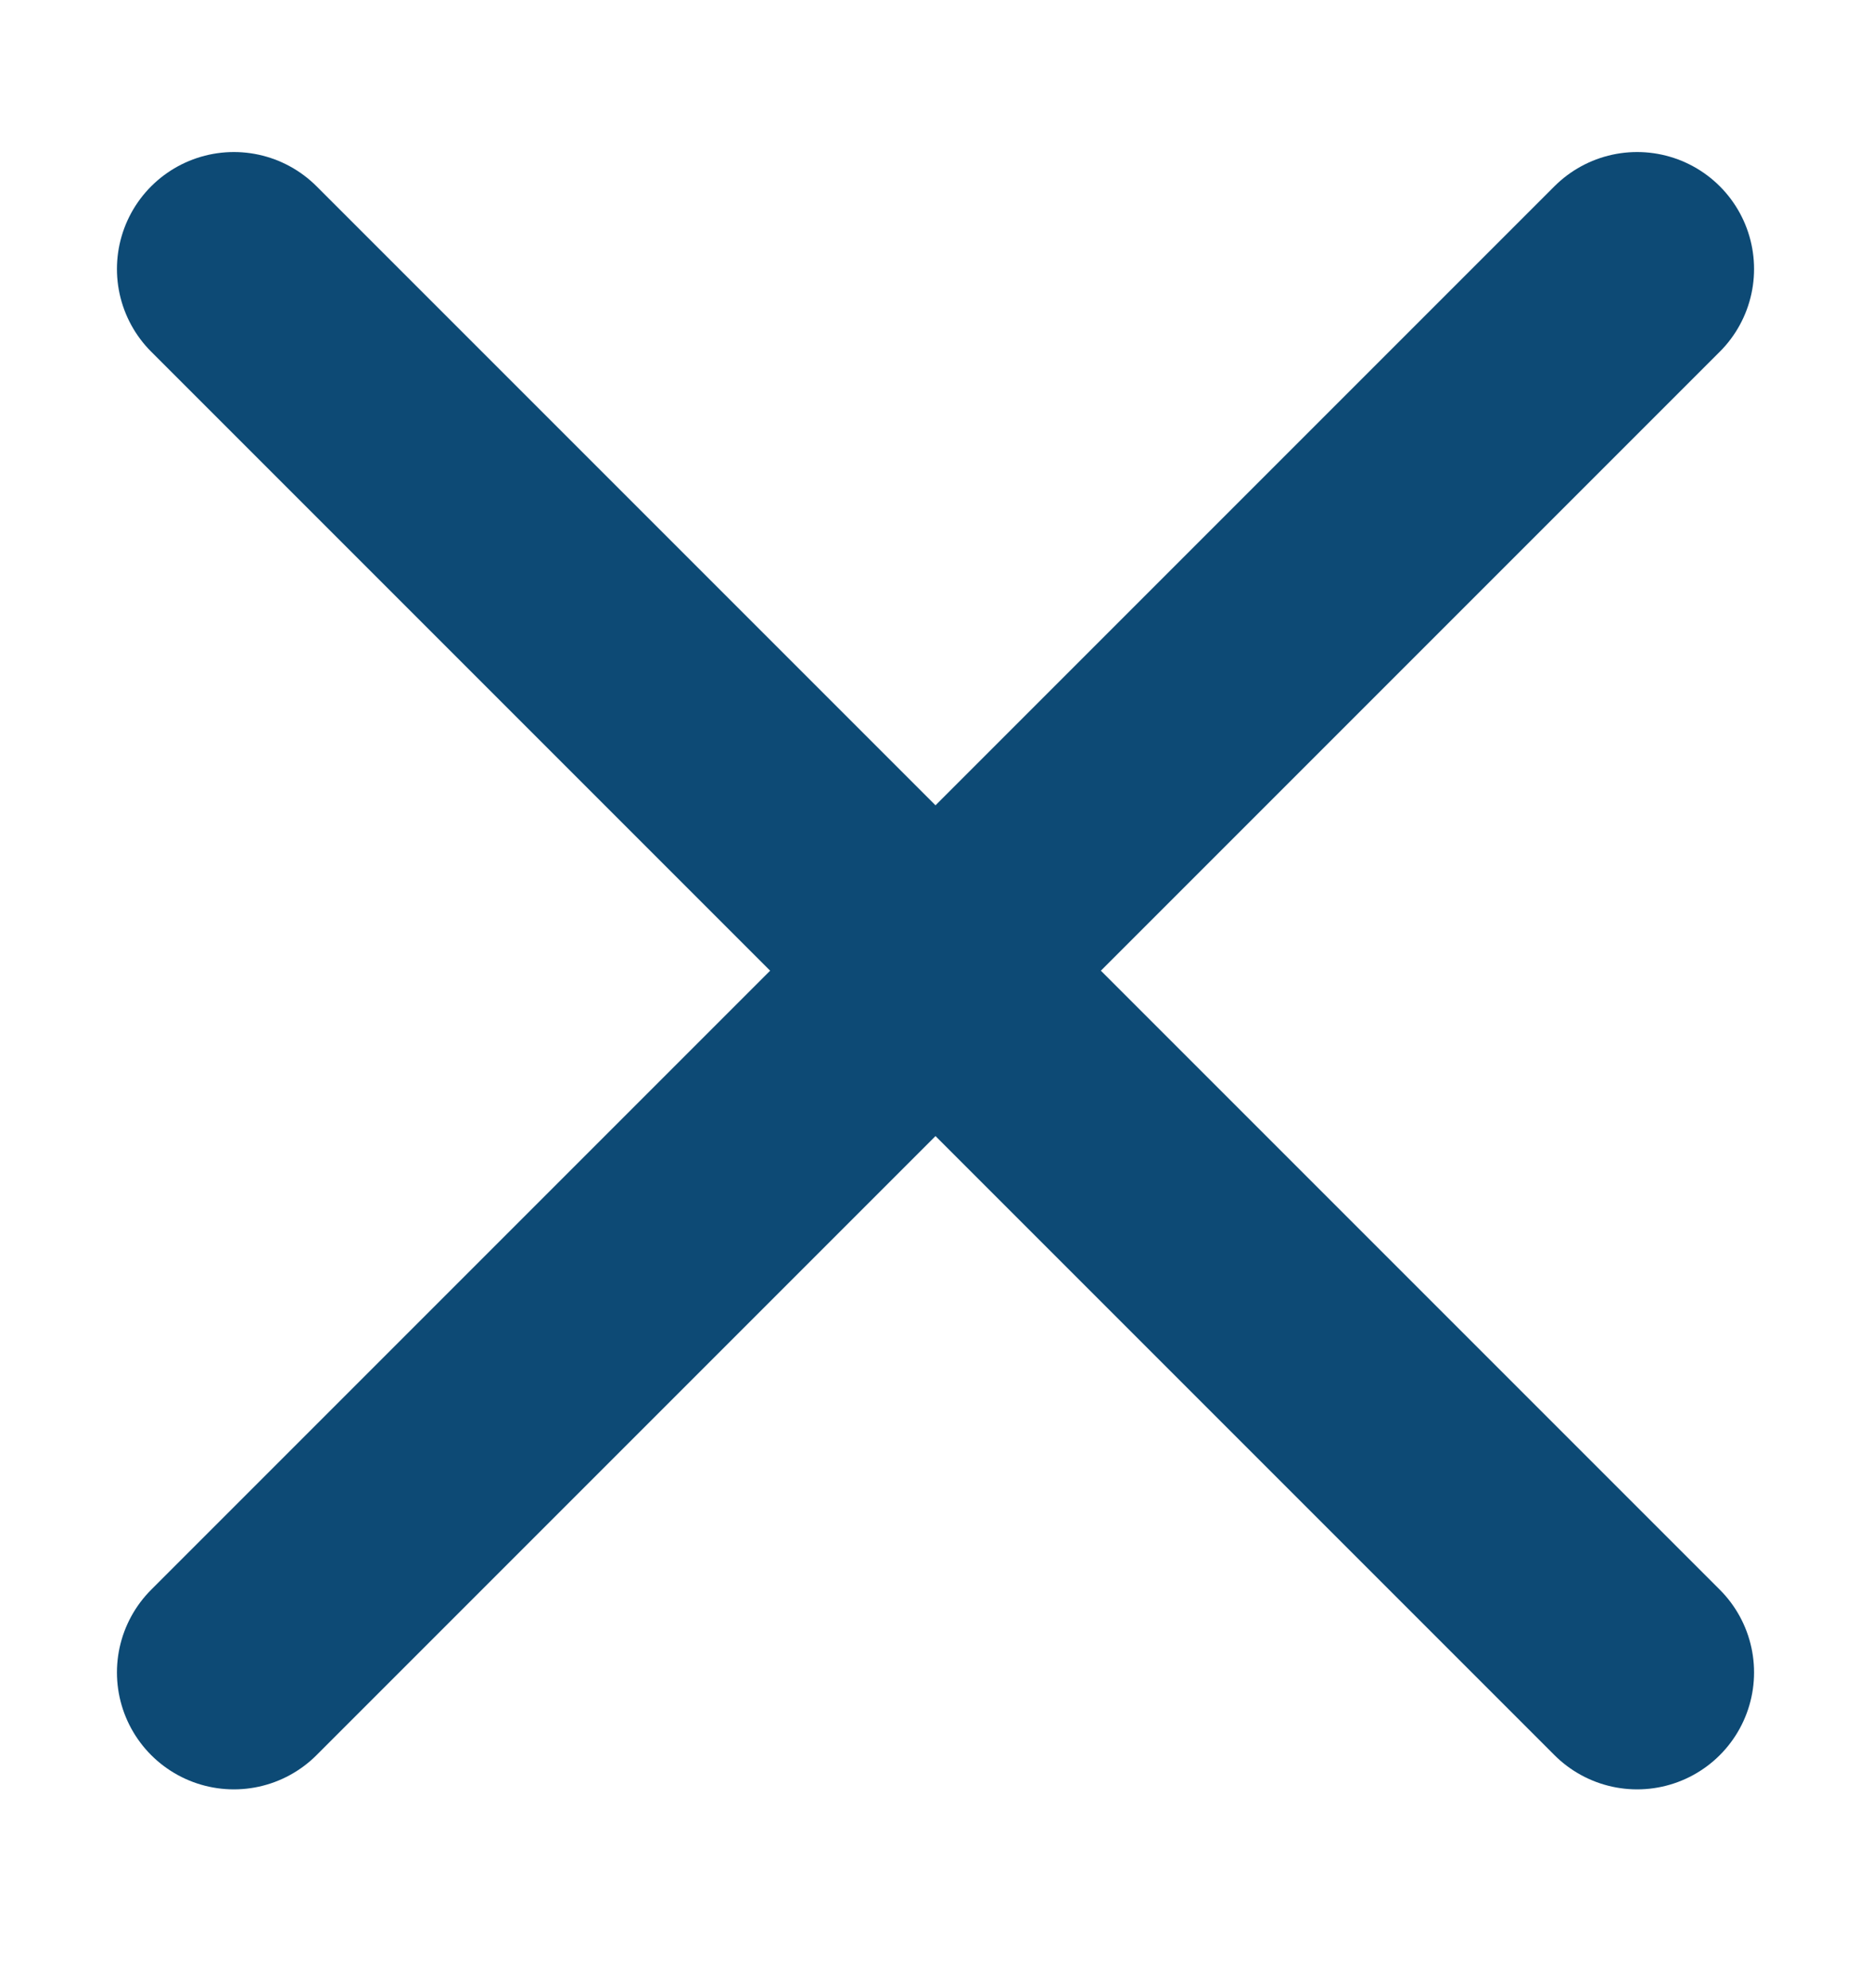
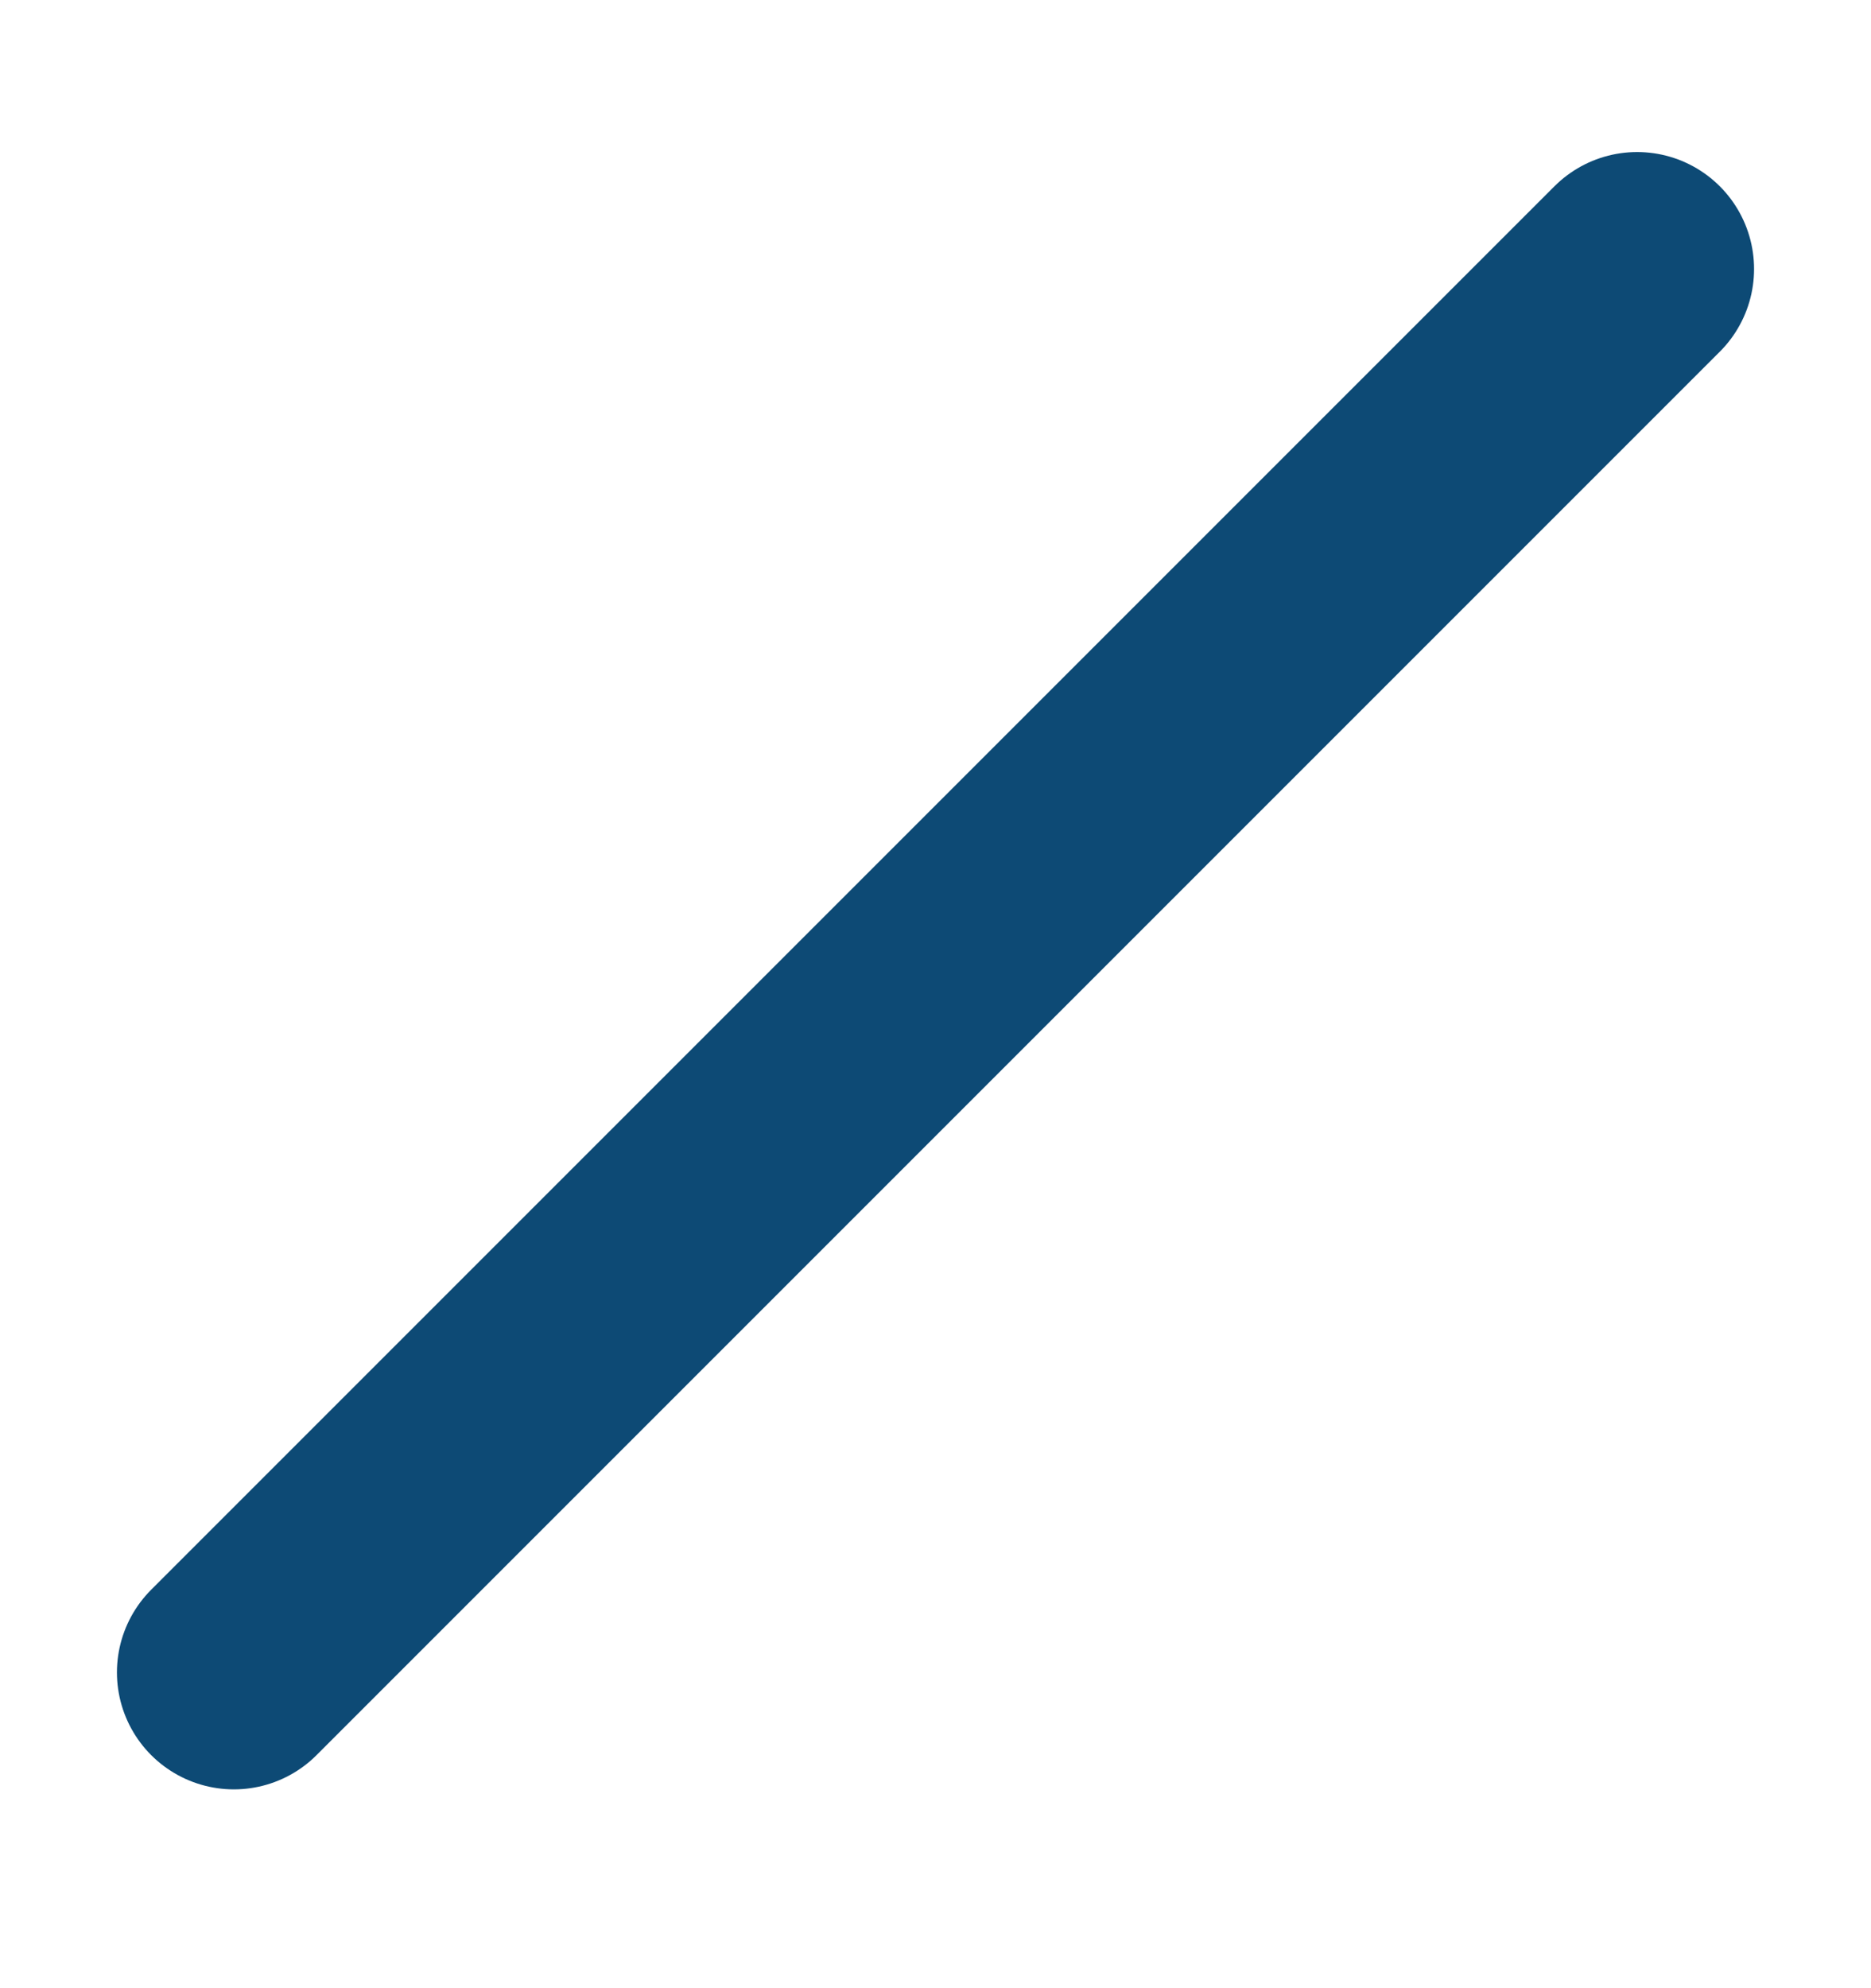
<svg xmlns="http://www.w3.org/2000/svg" width="16" height="17" viewBox="0 0 16 17" fill="none">
-   <path d="M2 2.3L14 14.3M2 14.3L14 2.3" stroke="#0D4A75" stroke-width="2" stroke-linecap="round" stroke-linejoin="round" />
+   <path d="M2 2.3M2 14.3L14 2.3" stroke="#0D4A75" stroke-width="2" stroke-linecap="round" stroke-linejoin="round" />
</svg>